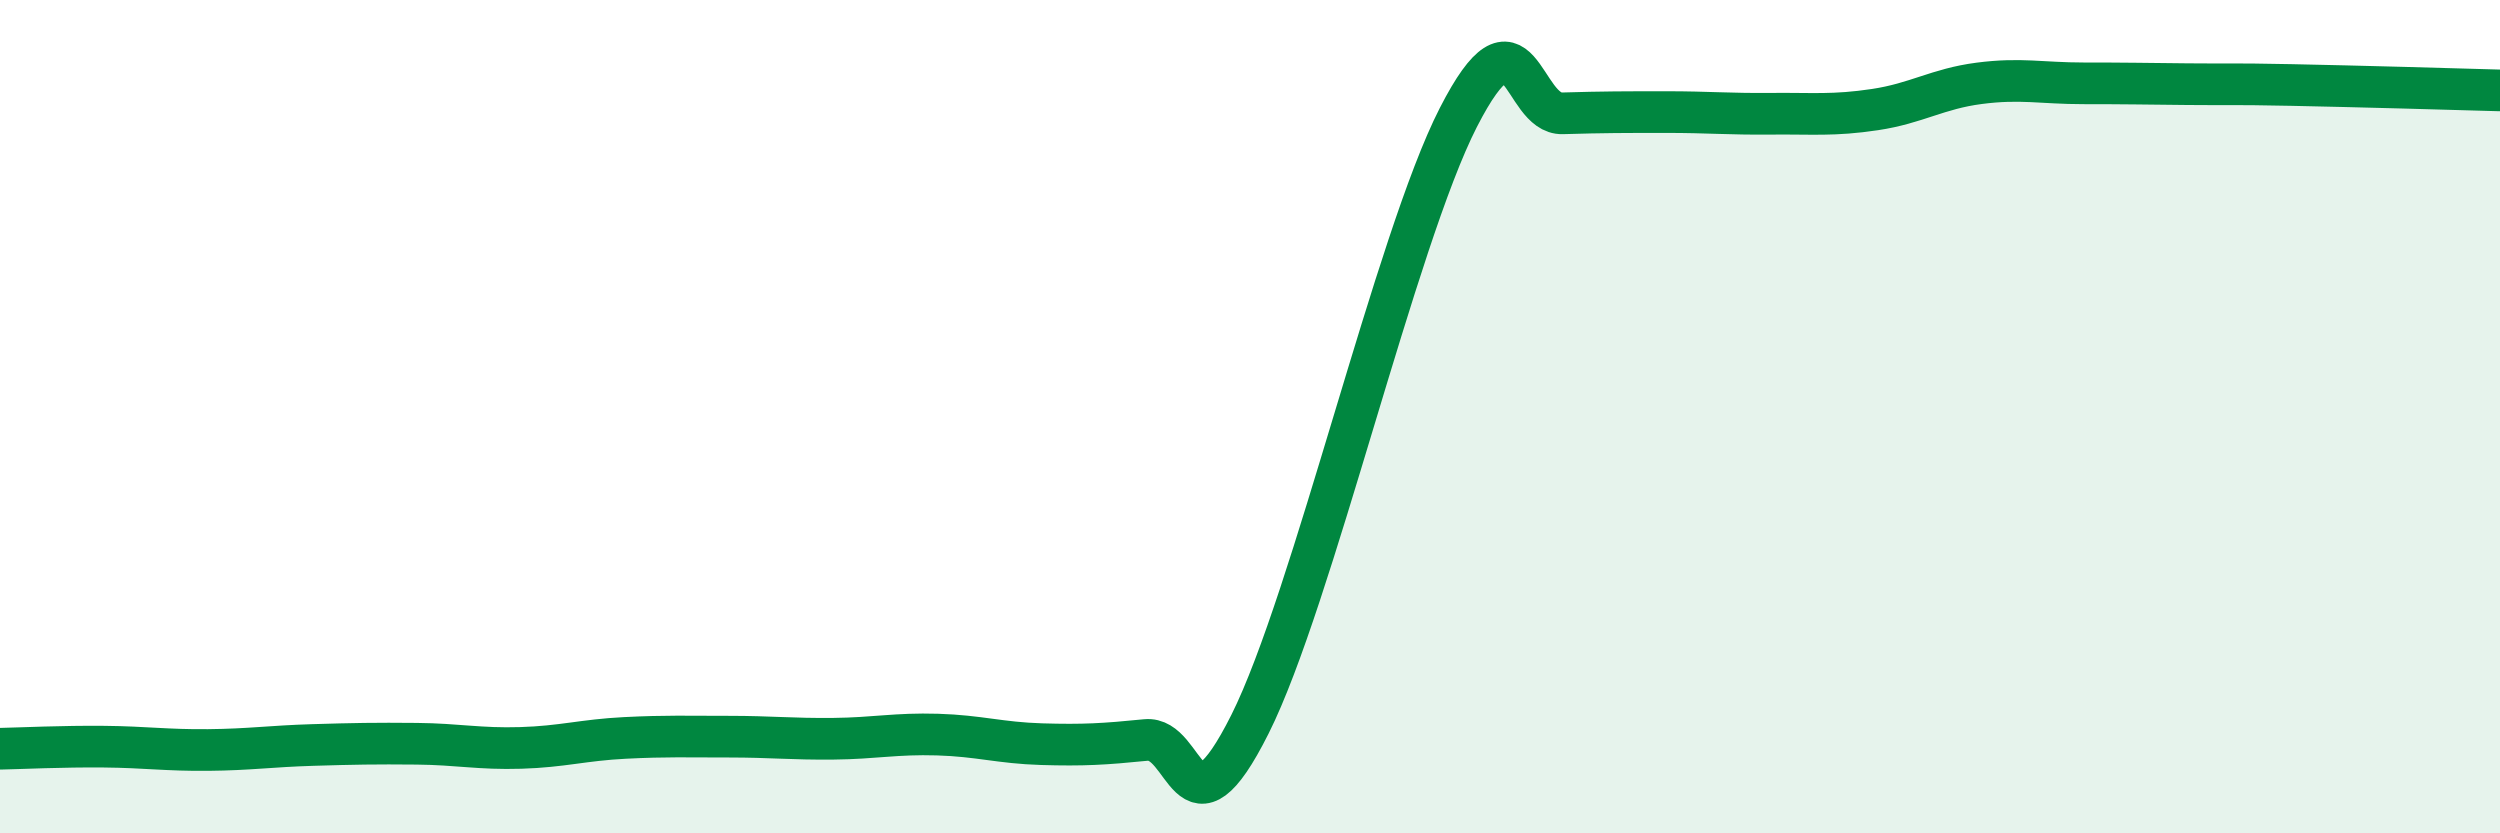
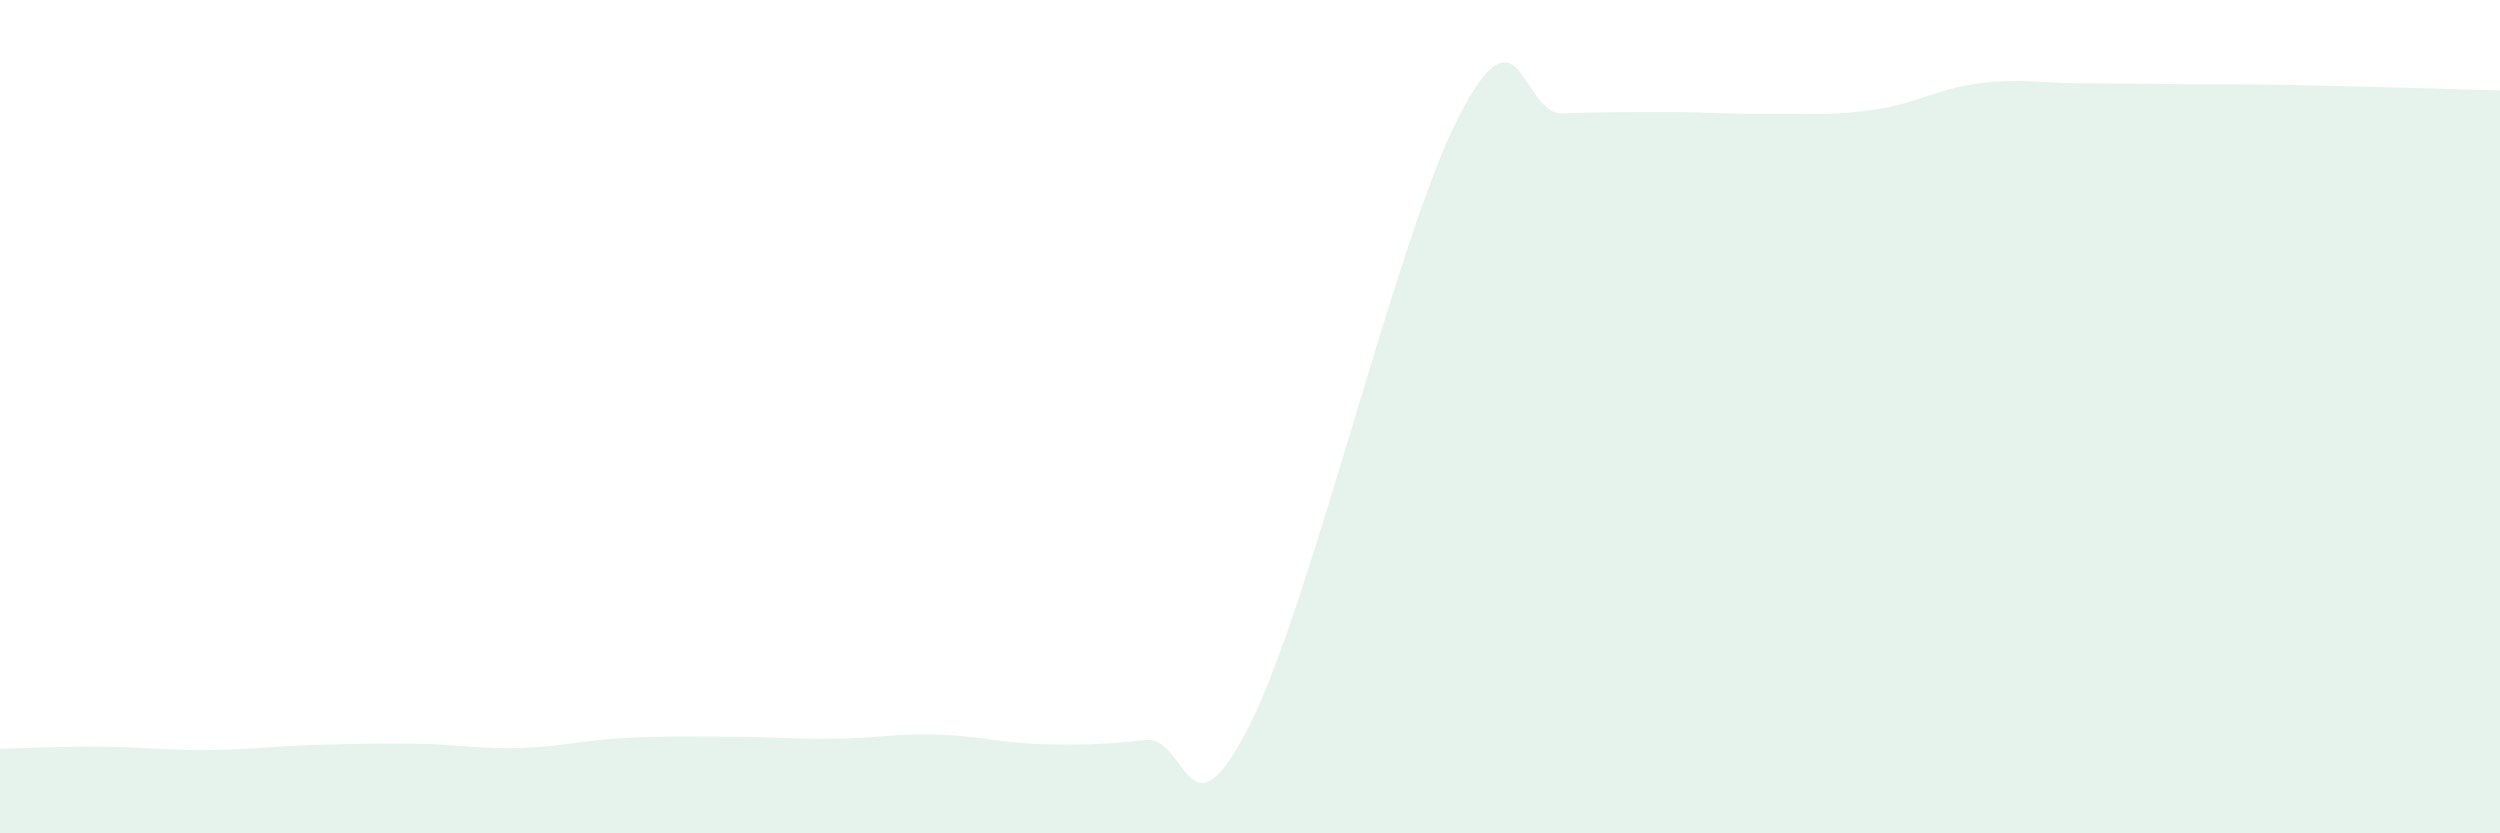
<svg xmlns="http://www.w3.org/2000/svg" width="60" height="20" viewBox="0 0 60 20">
  <path d="M 0,17.97 C 0.5,17.96 1.5,17.91 2.5,17.92 C 3.5,17.93 4,18.01 5,18 C 6,17.99 6.5,17.91 7.5,17.88 C 8.5,17.85 9,17.84 10,17.85 C 11,17.86 11.5,17.98 12.5,17.95 C 13.5,17.92 14,17.76 15,17.71 C 16,17.66 16.5,17.68 17.5,17.68 C 18.5,17.68 19,17.74 20,17.73 C 21,17.72 21.5,17.6 22.5,17.63 C 23.5,17.66 24,17.83 25,17.86 C 26,17.89 26.5,17.86 27.5,17.76 C 28.5,17.66 28.5,20.37 30,17.38 C 31.5,14.39 33.5,5.75 35,2.82 C 36.5,-0.11 36.5,2.75 37.5,2.72 C 38.5,2.69 39,2.69 40,2.69 C 41,2.69 41.5,2.74 42.5,2.73 C 43.5,2.72 44,2.78 45,2.63 C 46,2.48 46.5,2.13 47.5,2 C 48.5,1.87 49,2 50,2 C 51,2 51.5,2.01 52.5,2.02 C 53.5,2.03 53.5,2.01 55,2.04 C 56.5,2.07 59,2.14 60,2.17L60 20L0 20Z" fill="#008740" opacity="0.1" stroke-linecap="round" stroke-linejoin="round" />
-   <path d="M 0,17.97 C 0.5,17.96 1.5,17.91 2.5,17.92 C 3.5,17.93 4,18.01 5,18 C 6,17.99 6.5,17.91 7.5,17.88 C 8.5,17.85 9,17.84 10,17.85 C 11,17.86 11.5,17.98 12.5,17.95 C 13.5,17.92 14,17.76 15,17.71 C 16,17.66 16.5,17.68 17.5,17.68 C 18.5,17.68 19,17.74 20,17.73 C 21,17.72 21.5,17.6 22.5,17.63 C 23.5,17.66 24,17.83 25,17.86 C 26,17.89 26.5,17.86 27.5,17.76 C 28.5,17.66 28.5,20.37 30,17.38 C 31.5,14.39 33.5,5.75 35,2.82 C 36.5,-0.11 36.5,2.75 37.5,2.72 C 38.5,2.69 39,2.69 40,2.69 C 41,2.69 41.5,2.74 42.5,2.73 C 43.5,2.72 44,2.78 45,2.63 C 46,2.48 46.5,2.13 47.5,2 C 48.5,1.87 49,2 50,2 C 51,2 51.5,2.01 52.5,2.02 C 53.5,2.03 53.5,2.01 55,2.04 C 56.5,2.07 59,2.14 60,2.17" stroke="#008740" stroke-width="1" fill="none" stroke-linecap="round" stroke-linejoin="round" />
</svg>